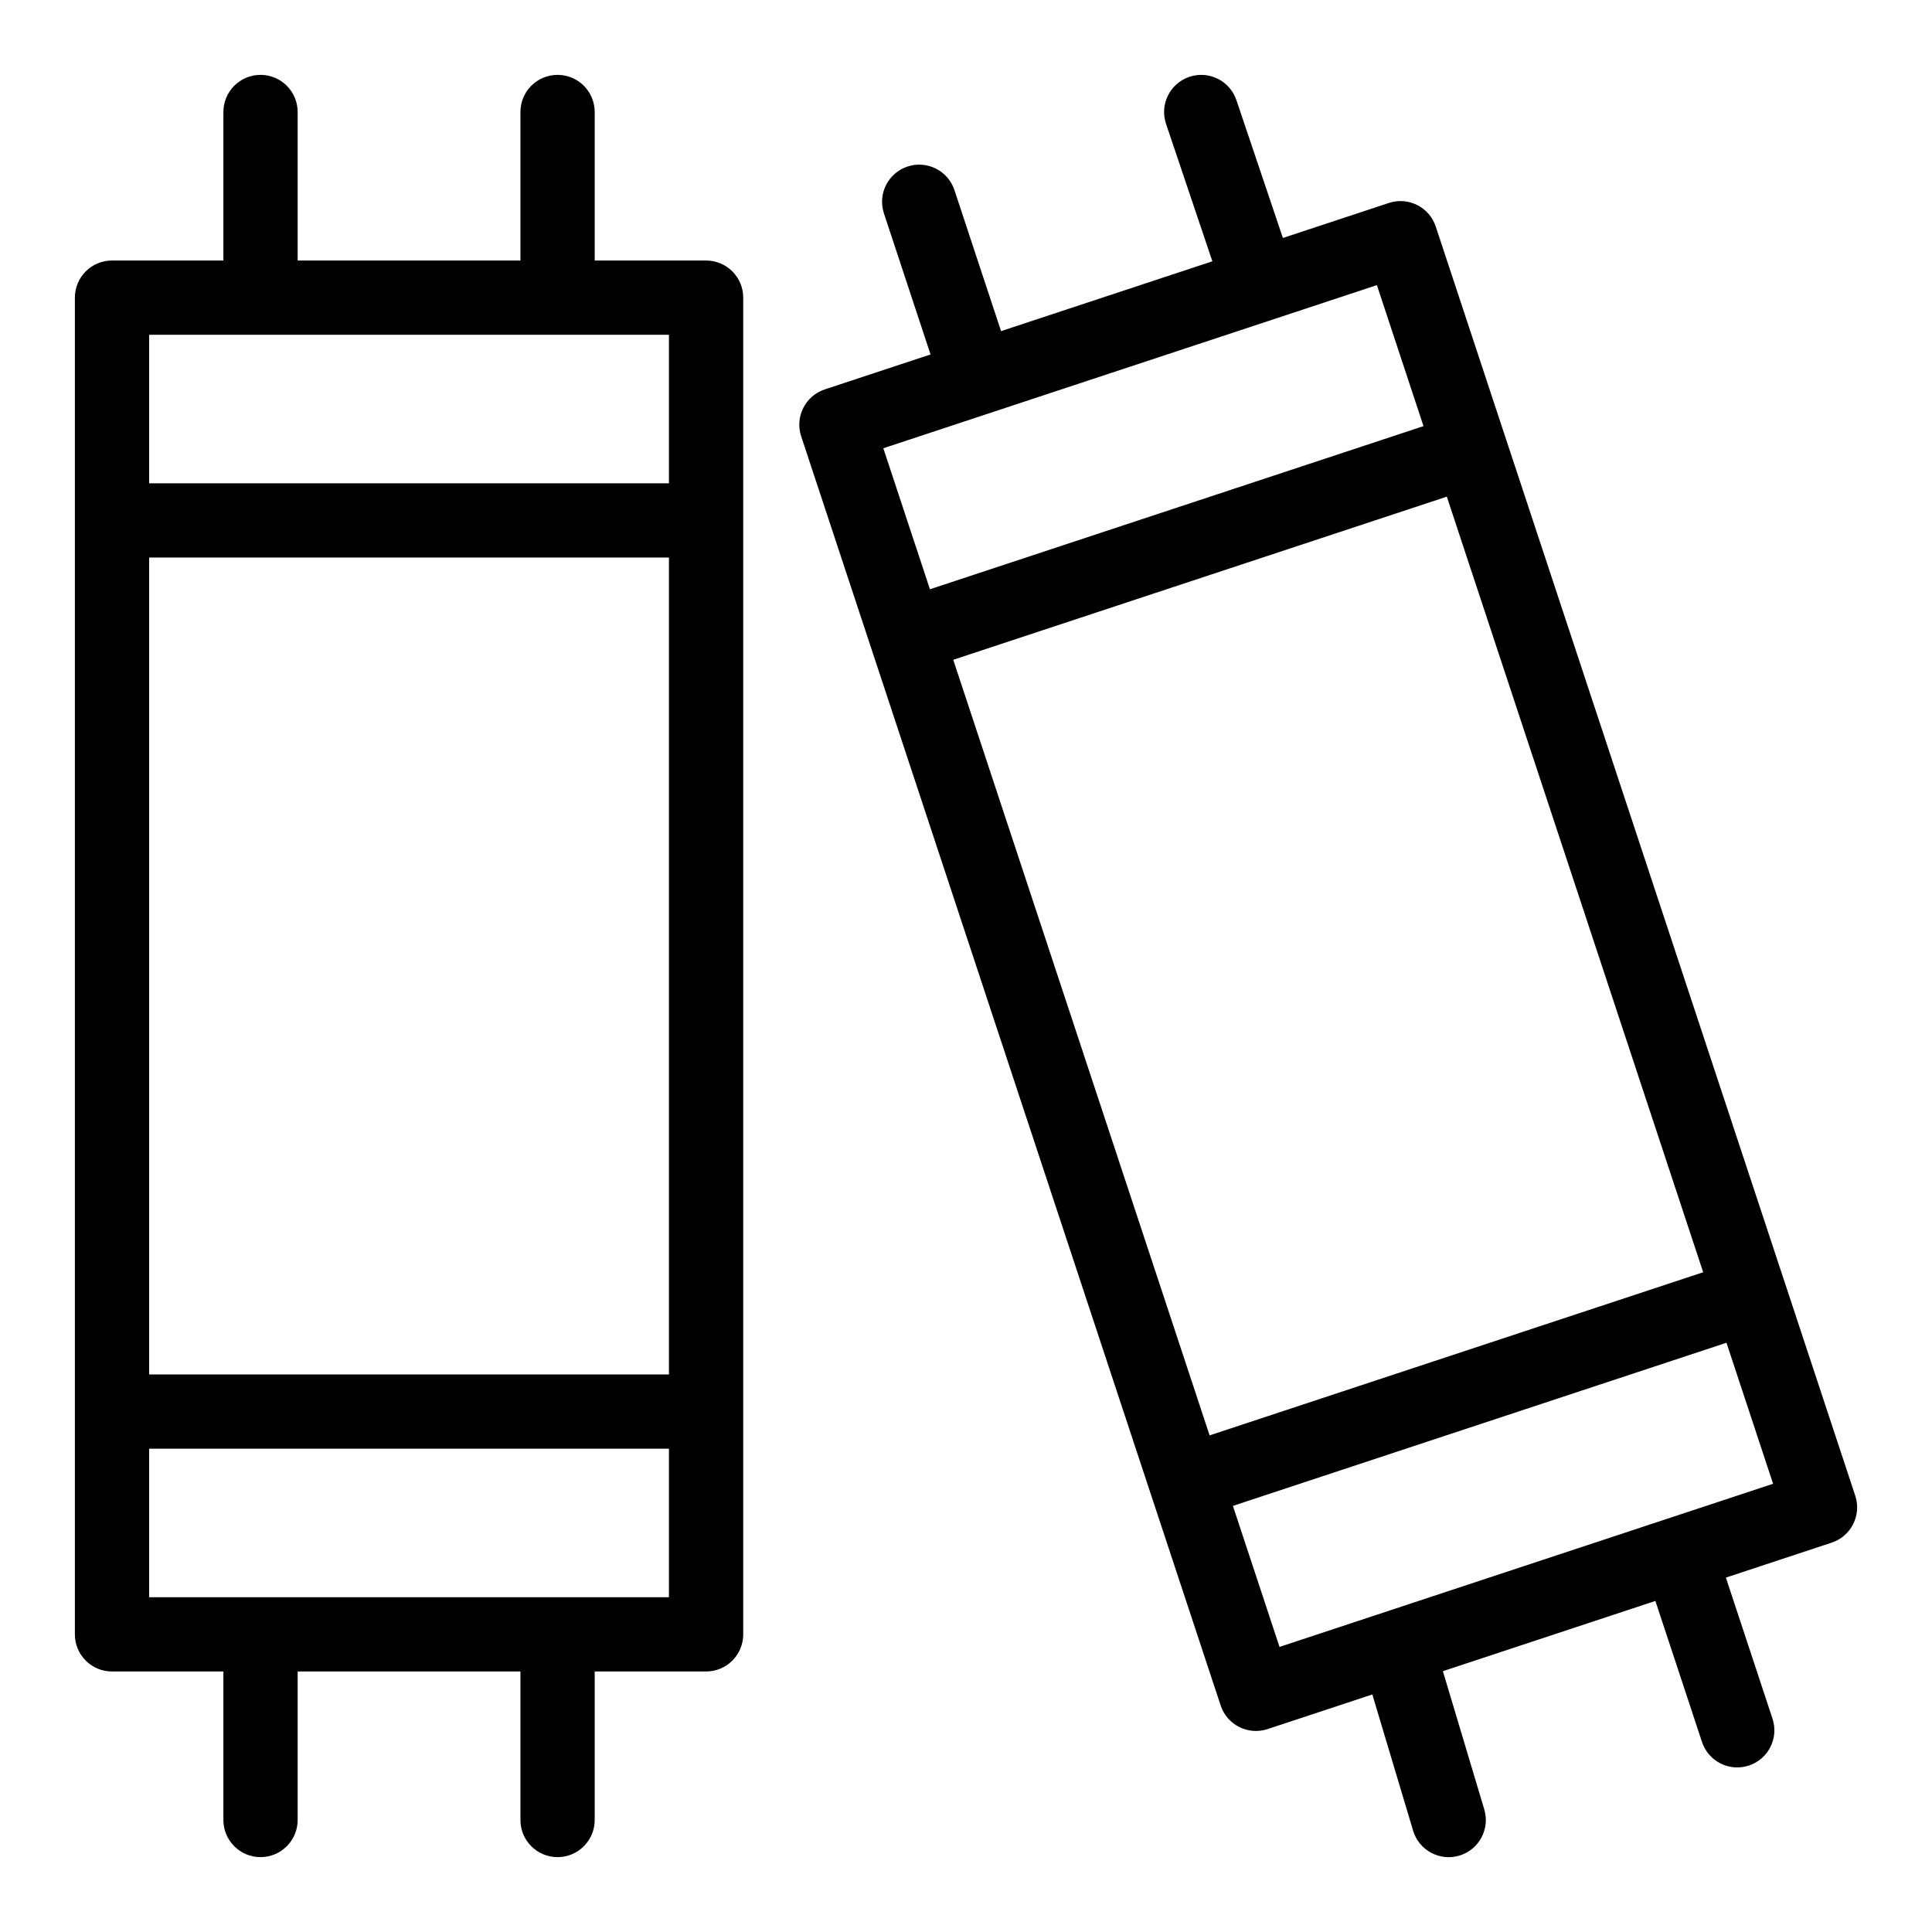
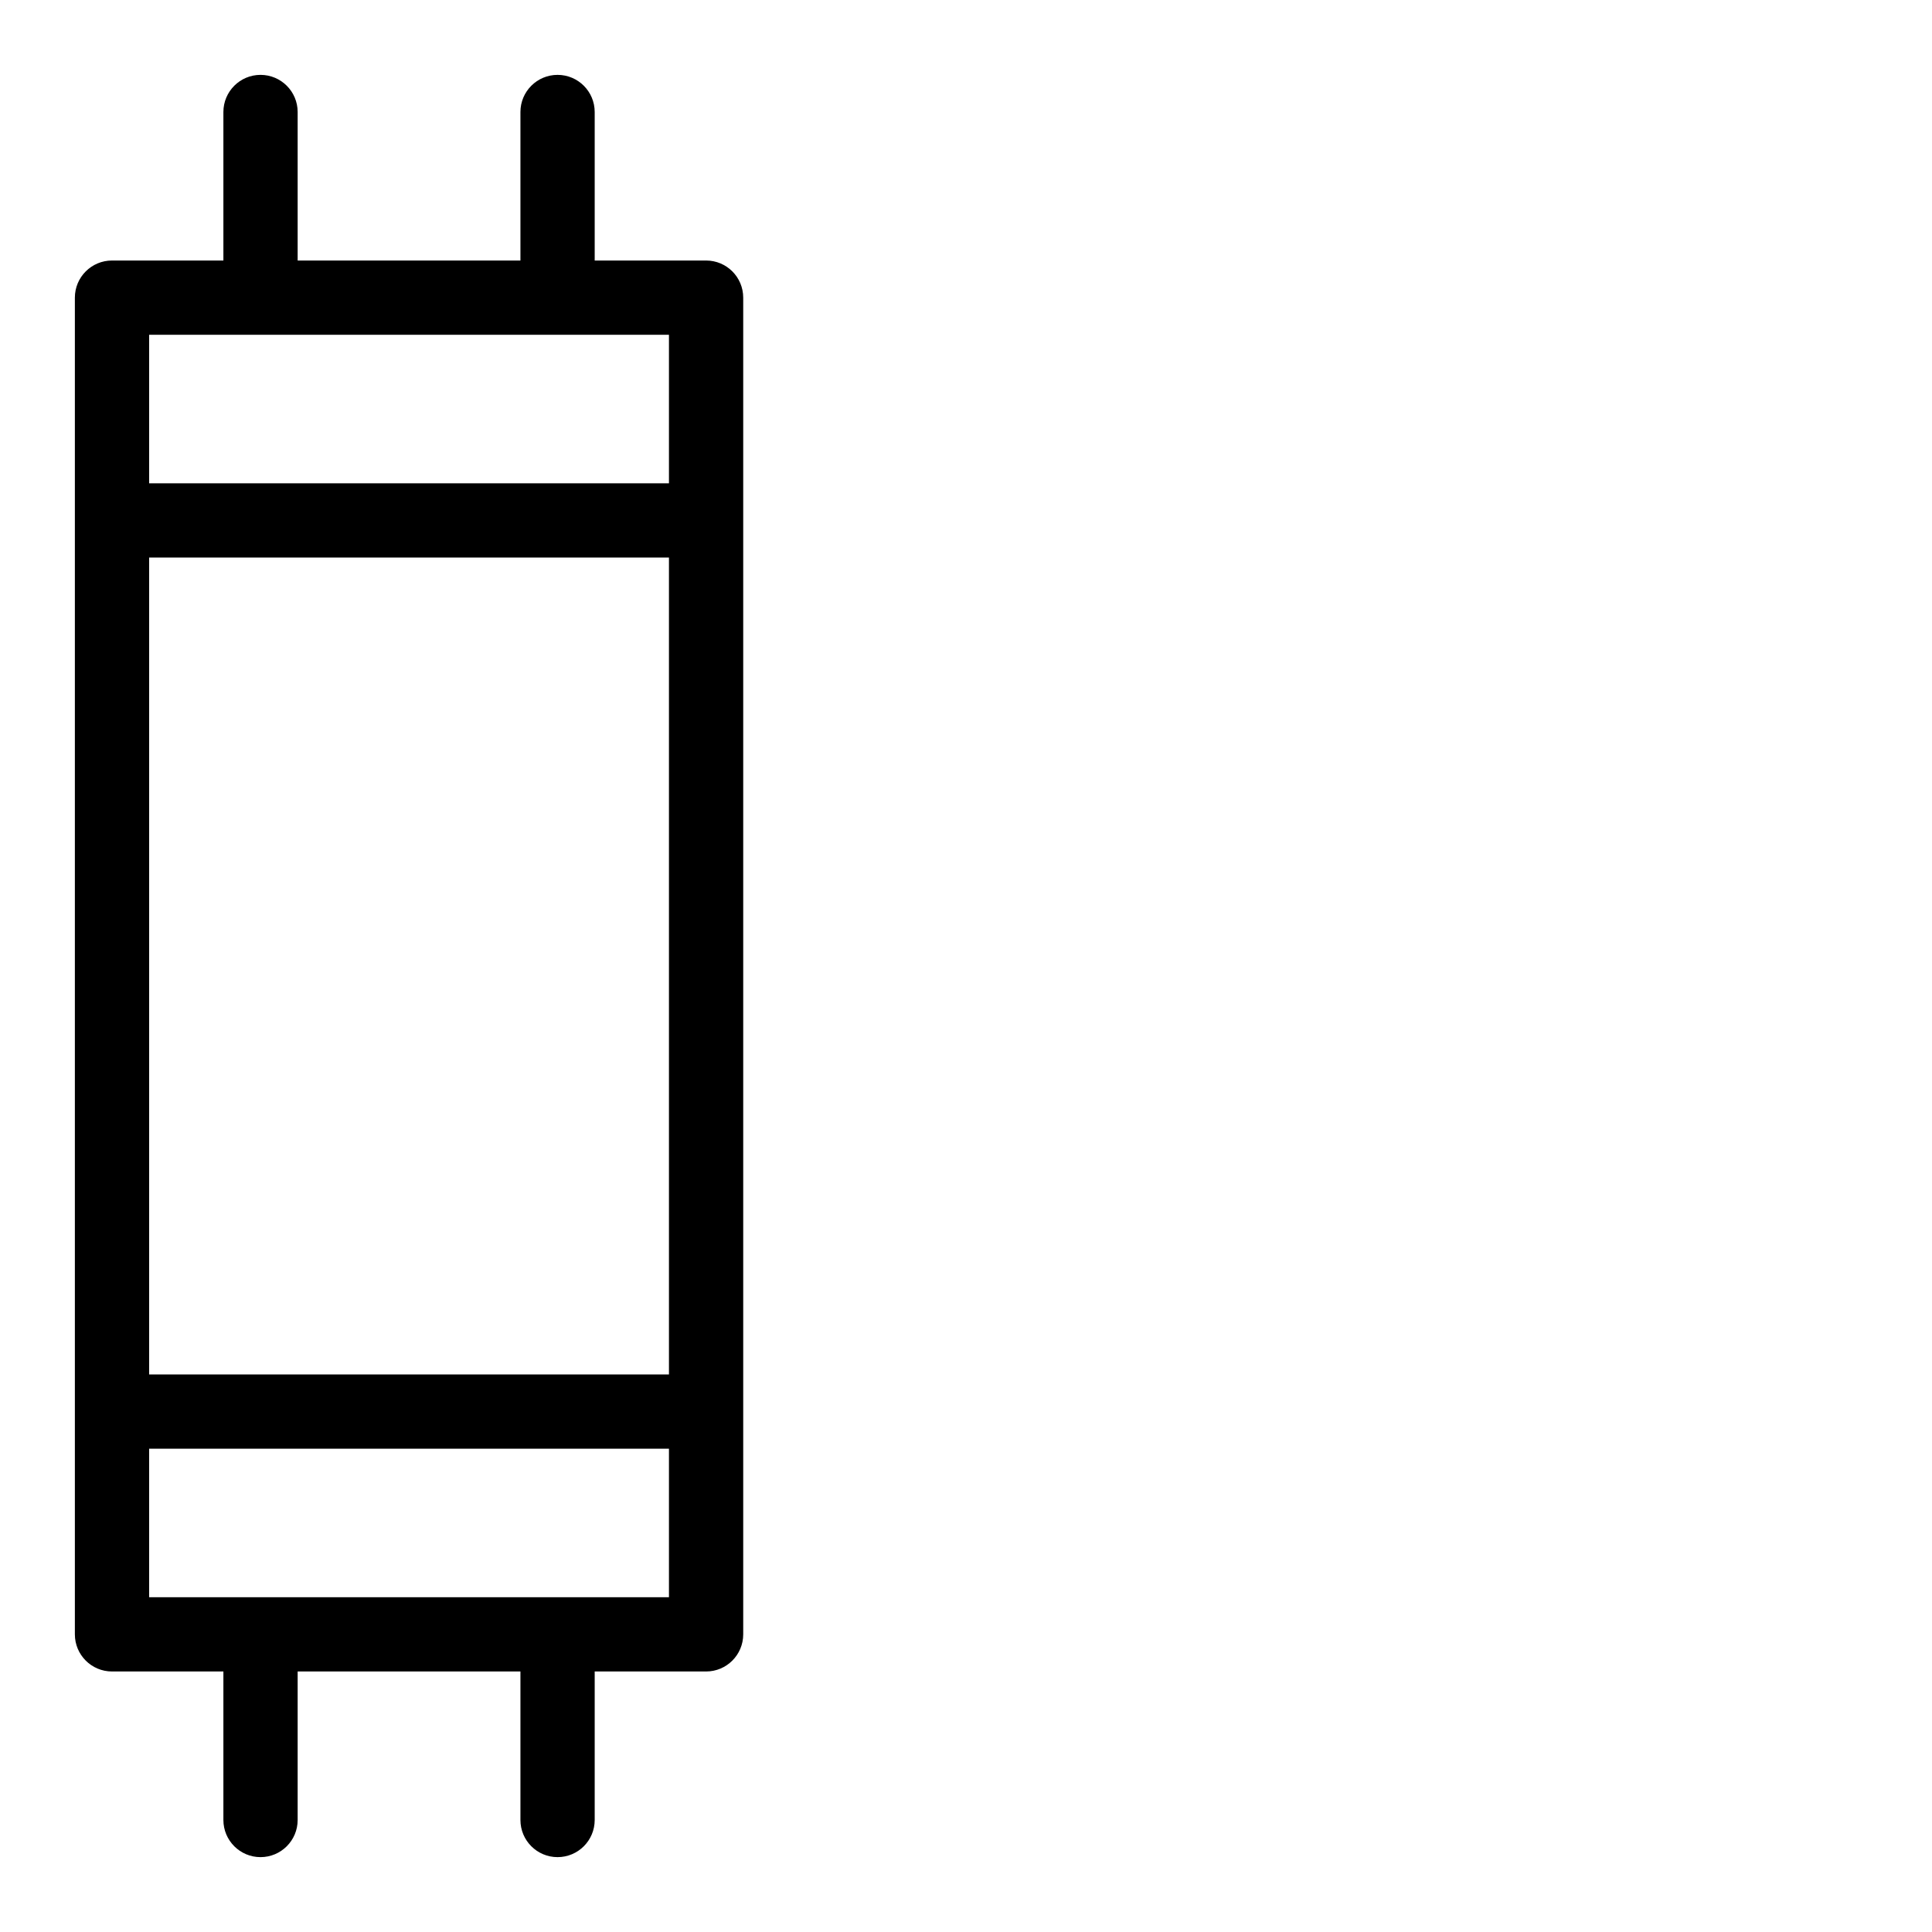
<svg xmlns="http://www.w3.org/2000/svg" fill="#000000" width="800px" height="800px" version="1.1" viewBox="144 144 512 512">
  <g>
    <path d="m331.12 213.04h-29.52v-39.359c0-5.434-4.406-9.84-9.84-9.84-5.434 0-9.84 4.406-9.84 9.84v39.359h-59.039v-39.359c0-5.434-4.406-9.84-9.84-9.84-5.434 0-9.84 4.406-9.84 9.84v39.359h-29.52c-5.434 0-9.84 4.406-9.84 9.84v354.24c0 5.434 4.406 9.84 9.84 9.84h29.52v39.359c0 5.434 4.406 9.84 9.84 9.84 5.434 0 9.84-4.406 9.84-9.84v-39.359h59.039v39.359c0 5.434 4.406 9.84 9.84 9.84 5.434 0 9.84-4.406 9.84-9.84v-39.359h29.52c5.434 0 9.84-4.406 9.84-9.84v-354.24c0-5.438-4.406-9.84-9.84-9.84zm-9.84 19.68v39.359h-137.76v-39.359zm0 275.52h-137.76v-216.48h137.76zm-137.76 59.039v-39.359h137.76v39.359z" />
-     <path d="m635.66 540.38c-6.176-18.688-104.97-317.59-111.17-336.34-1.703-5.156-7.269-7.961-12.43-6.254l-28.082 9.281-12.316-36.527c-1.738-5.148-7.316-7.914-12.469-6.18-5.148 1.738-7.918 7.32-6.18 12.469l12.277 36.414-56 18.512-12.352-37.371c-1.703-5.16-7.269-7.961-12.43-6.254-5.16 1.707-7.961 7.269-6.254 12.43l12.348 37.371-28.027 9.266c-5.156 1.703-7.961 7.273-6.254 12.43l18.527 56.055c4.449 13.461 88.16 266.72 92.641 280.29 1.715 5.188 7.305 7.949 12.43 6.254l27.762-9.176 10.809 36.102c1.559 5.207 7.043 8.164 12.25 6.606s8.164-7.043 6.606-12.25l-10.969-36.633 56.316-18.613 12.352 37.371c1.703 5.152 7.262 7.961 12.43 6.254 5.16-1.707 7.961-7.273 6.254-12.434l-12.352-37.371 28.027-9.266c5.164-1.703 7.965-7.269 6.258-12.43zm-40.301-59.223-130.8 43.234c-3.242-9.805-64.723-195.82-67.938-205.54l130.8-43.234c4.965 15.027 64.957 196.53 67.938 205.54zm-86.469-261.6 12.352 37.371-130.8 43.234-12.352-37.371zm76.973 326.92h-0.004-0.004l-102.77 33.969-12.352-37.371 130.8-43.234 12.352 37.371z" />
  </g>
</svg>